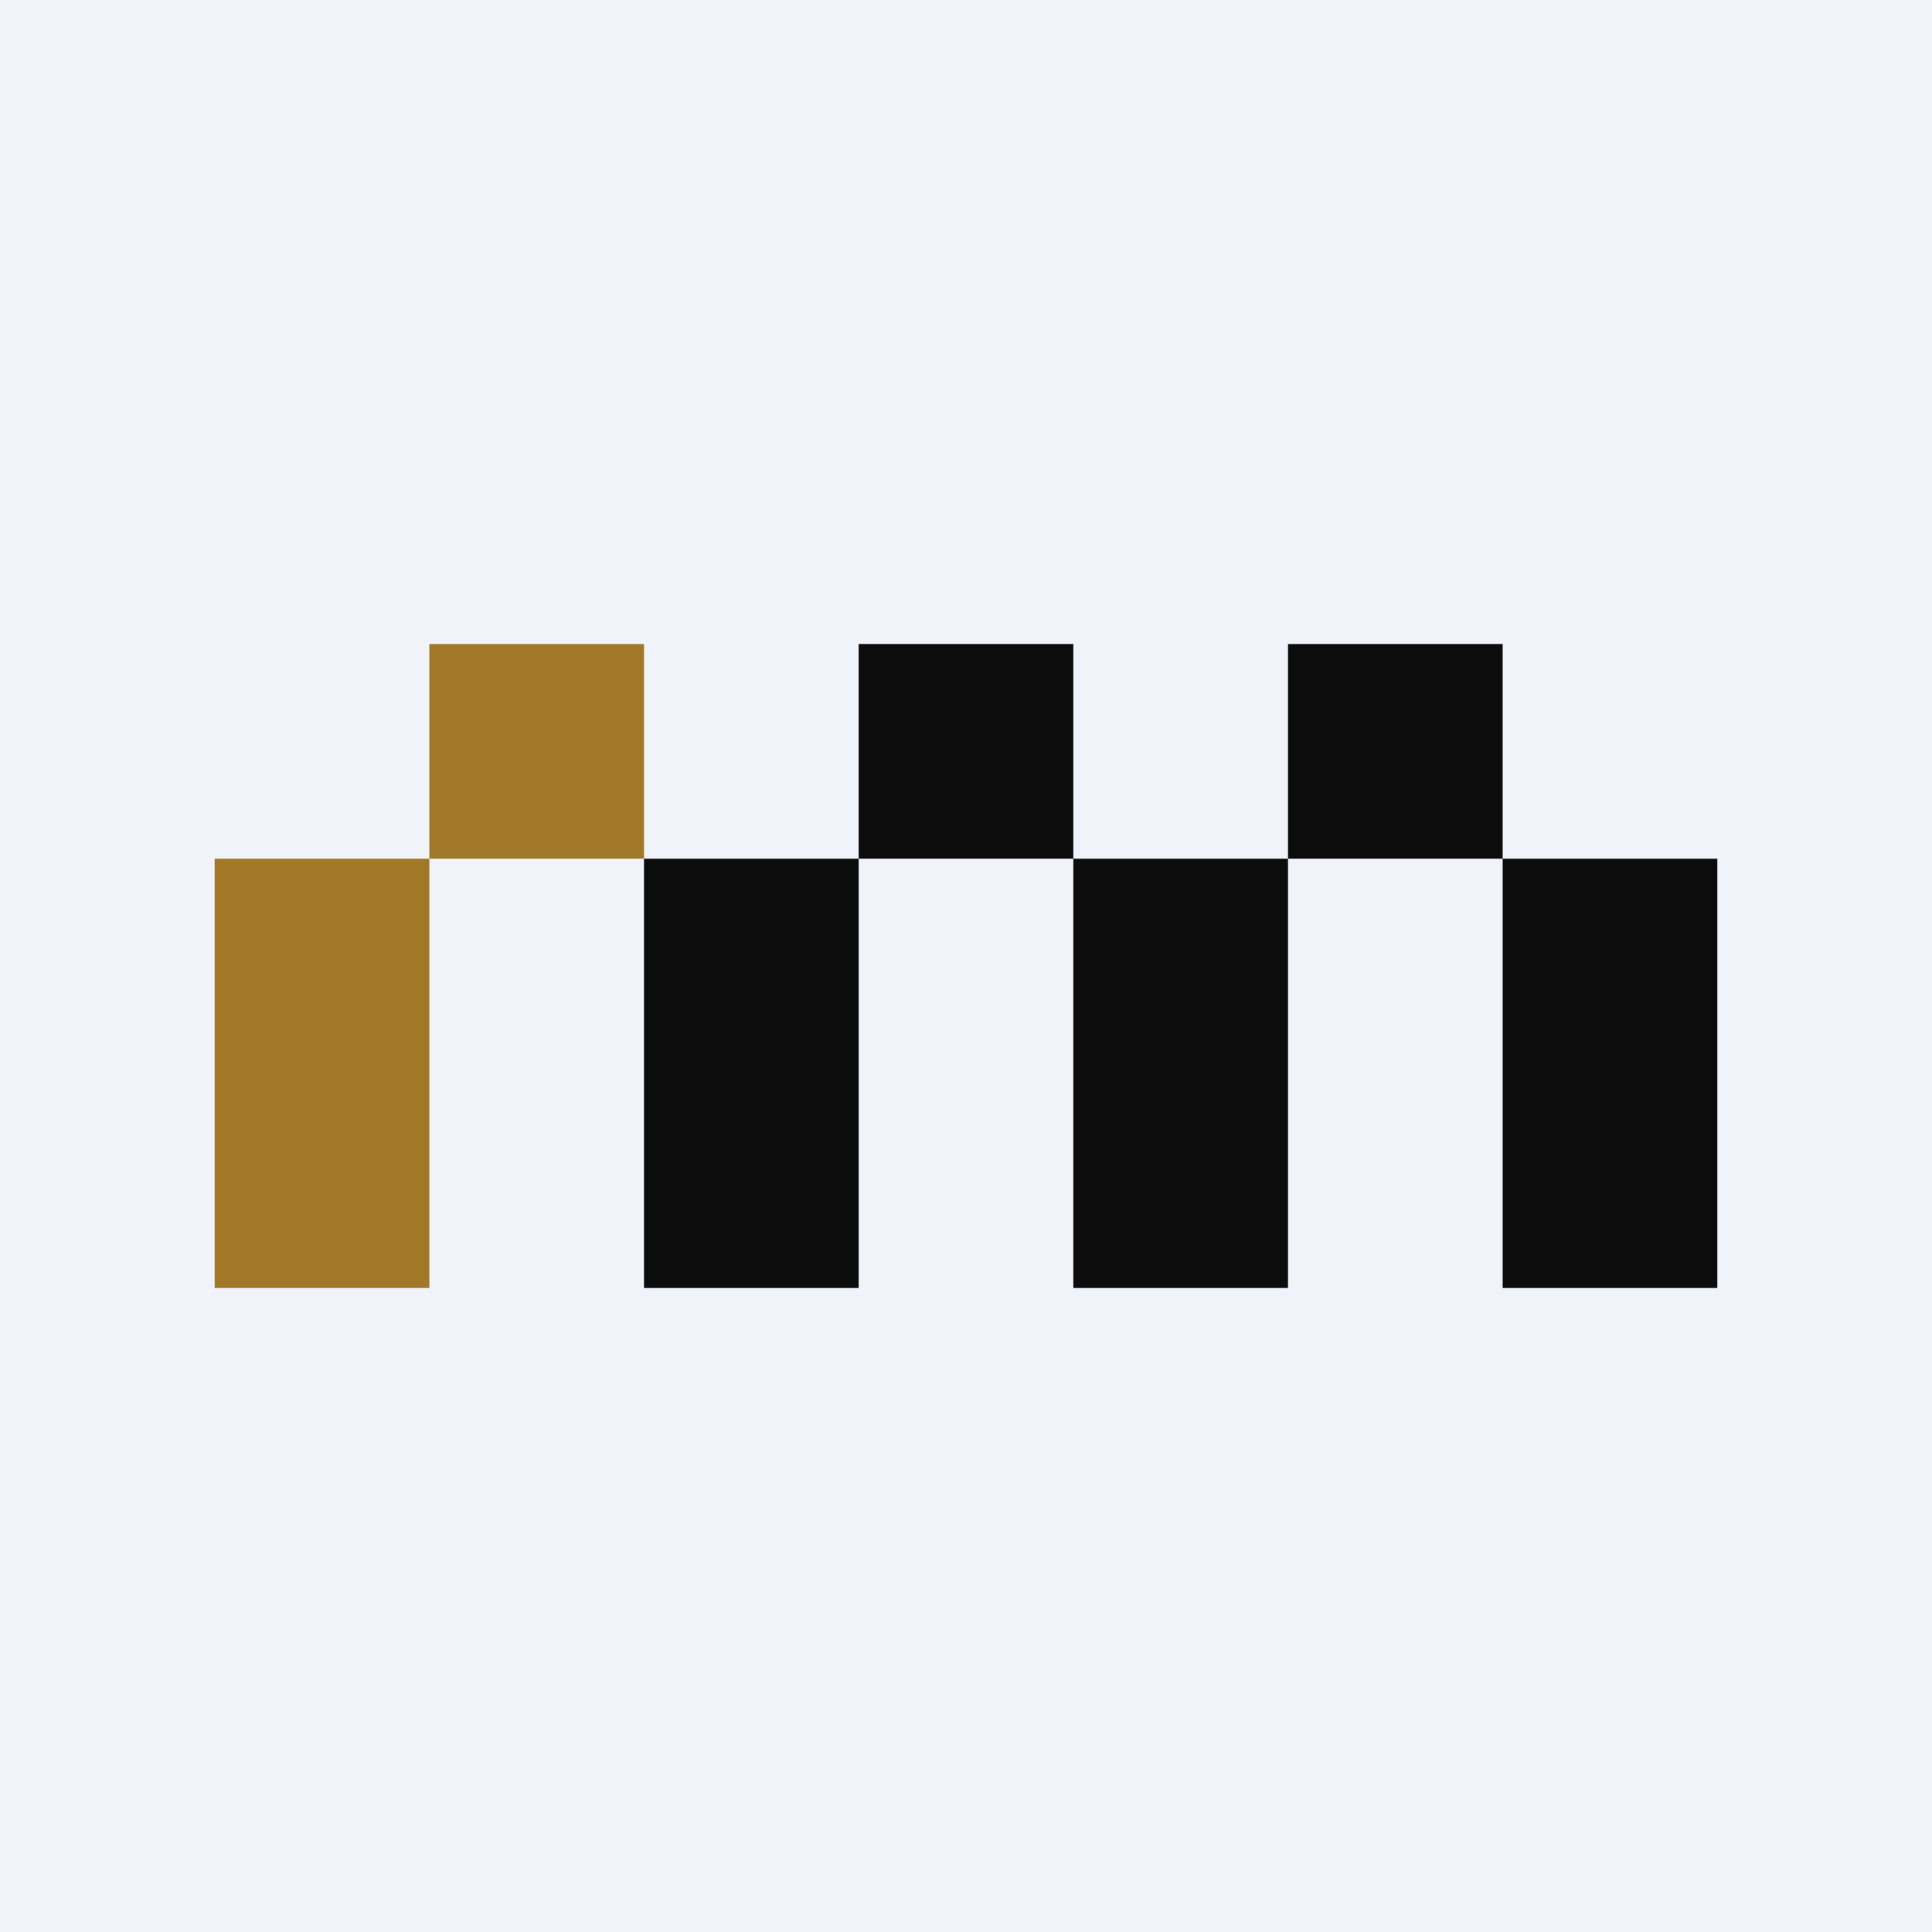
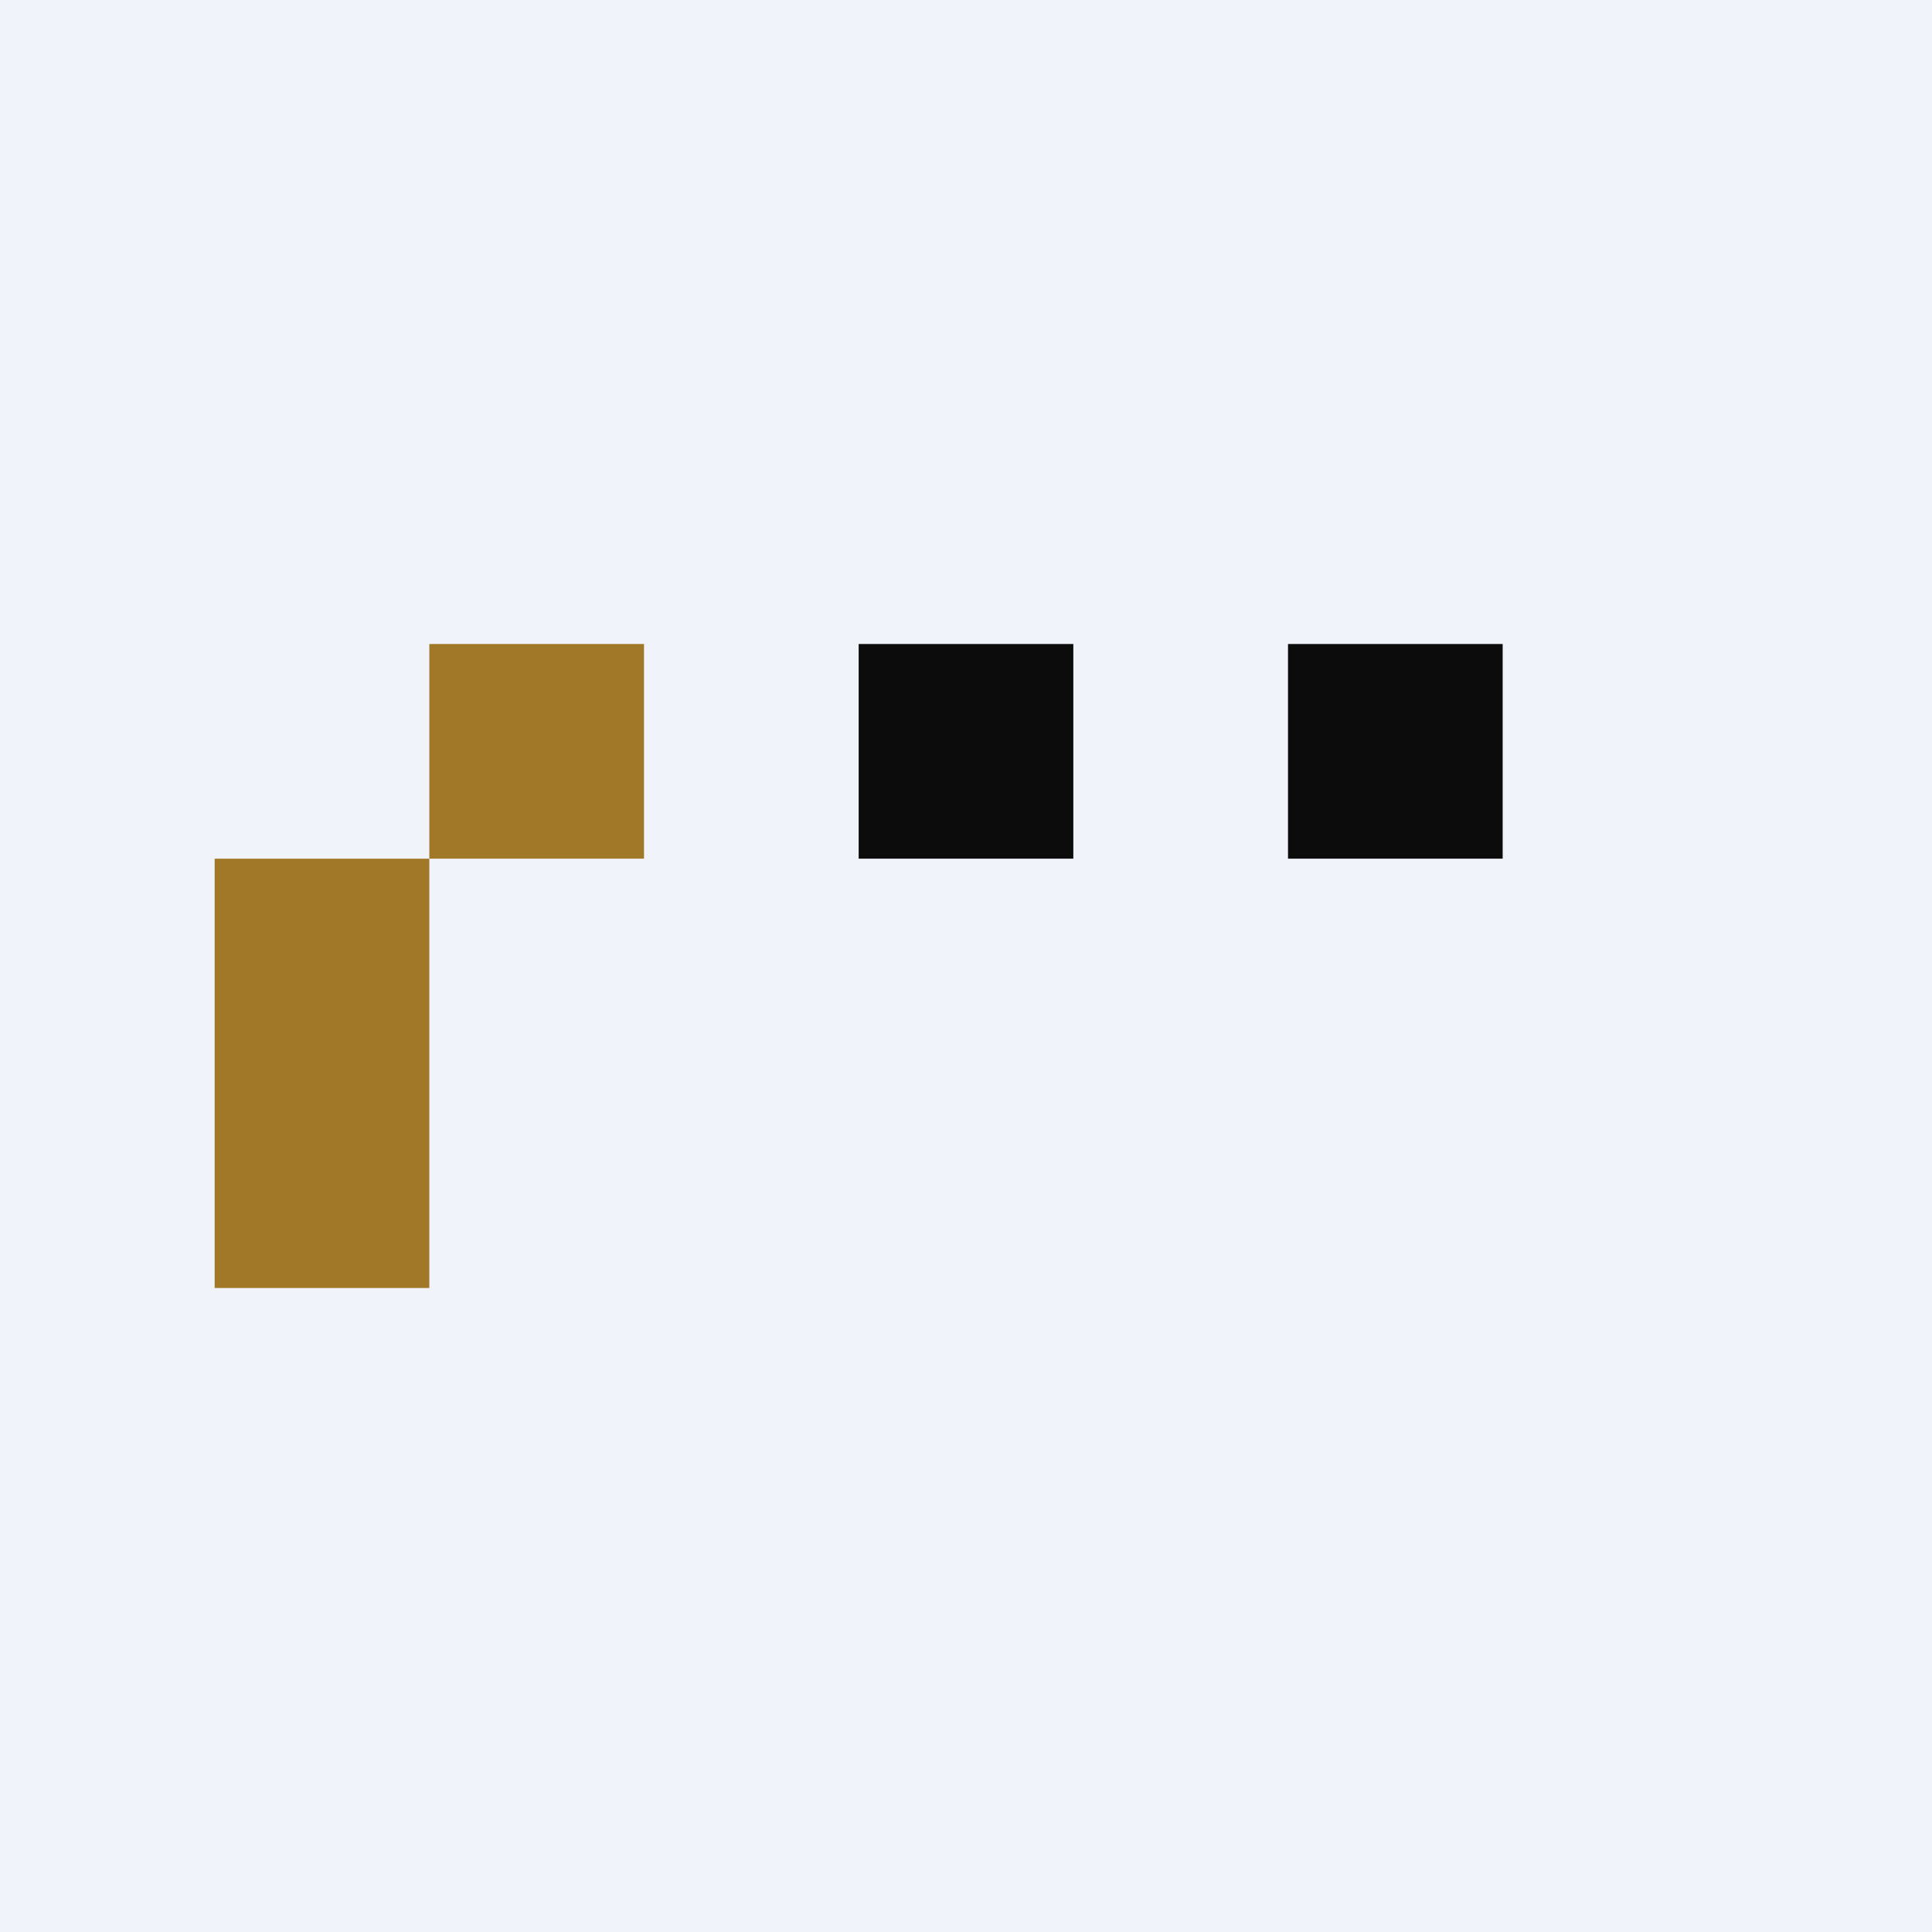
<svg xmlns="http://www.w3.org/2000/svg" width="18" height="18" viewBox="0 0 18 18">
  <path fill="#F0F3FA" d="M0 0h18v18H0z" />
  <path fill="#A17828" d="M4 6h2v2H4z" />
  <path fill="#0C0C0C" d="M8 6h2v2H8zM12 6h2v2h-2z" />
  <path fill="#A17828" d="M2 8h2v4H2z" />
-   <path fill="#0C0C0C" d="M6 8h2v4H6zM10 8h2v4h-2zM14 8h2v4h-2z" />
</svg>